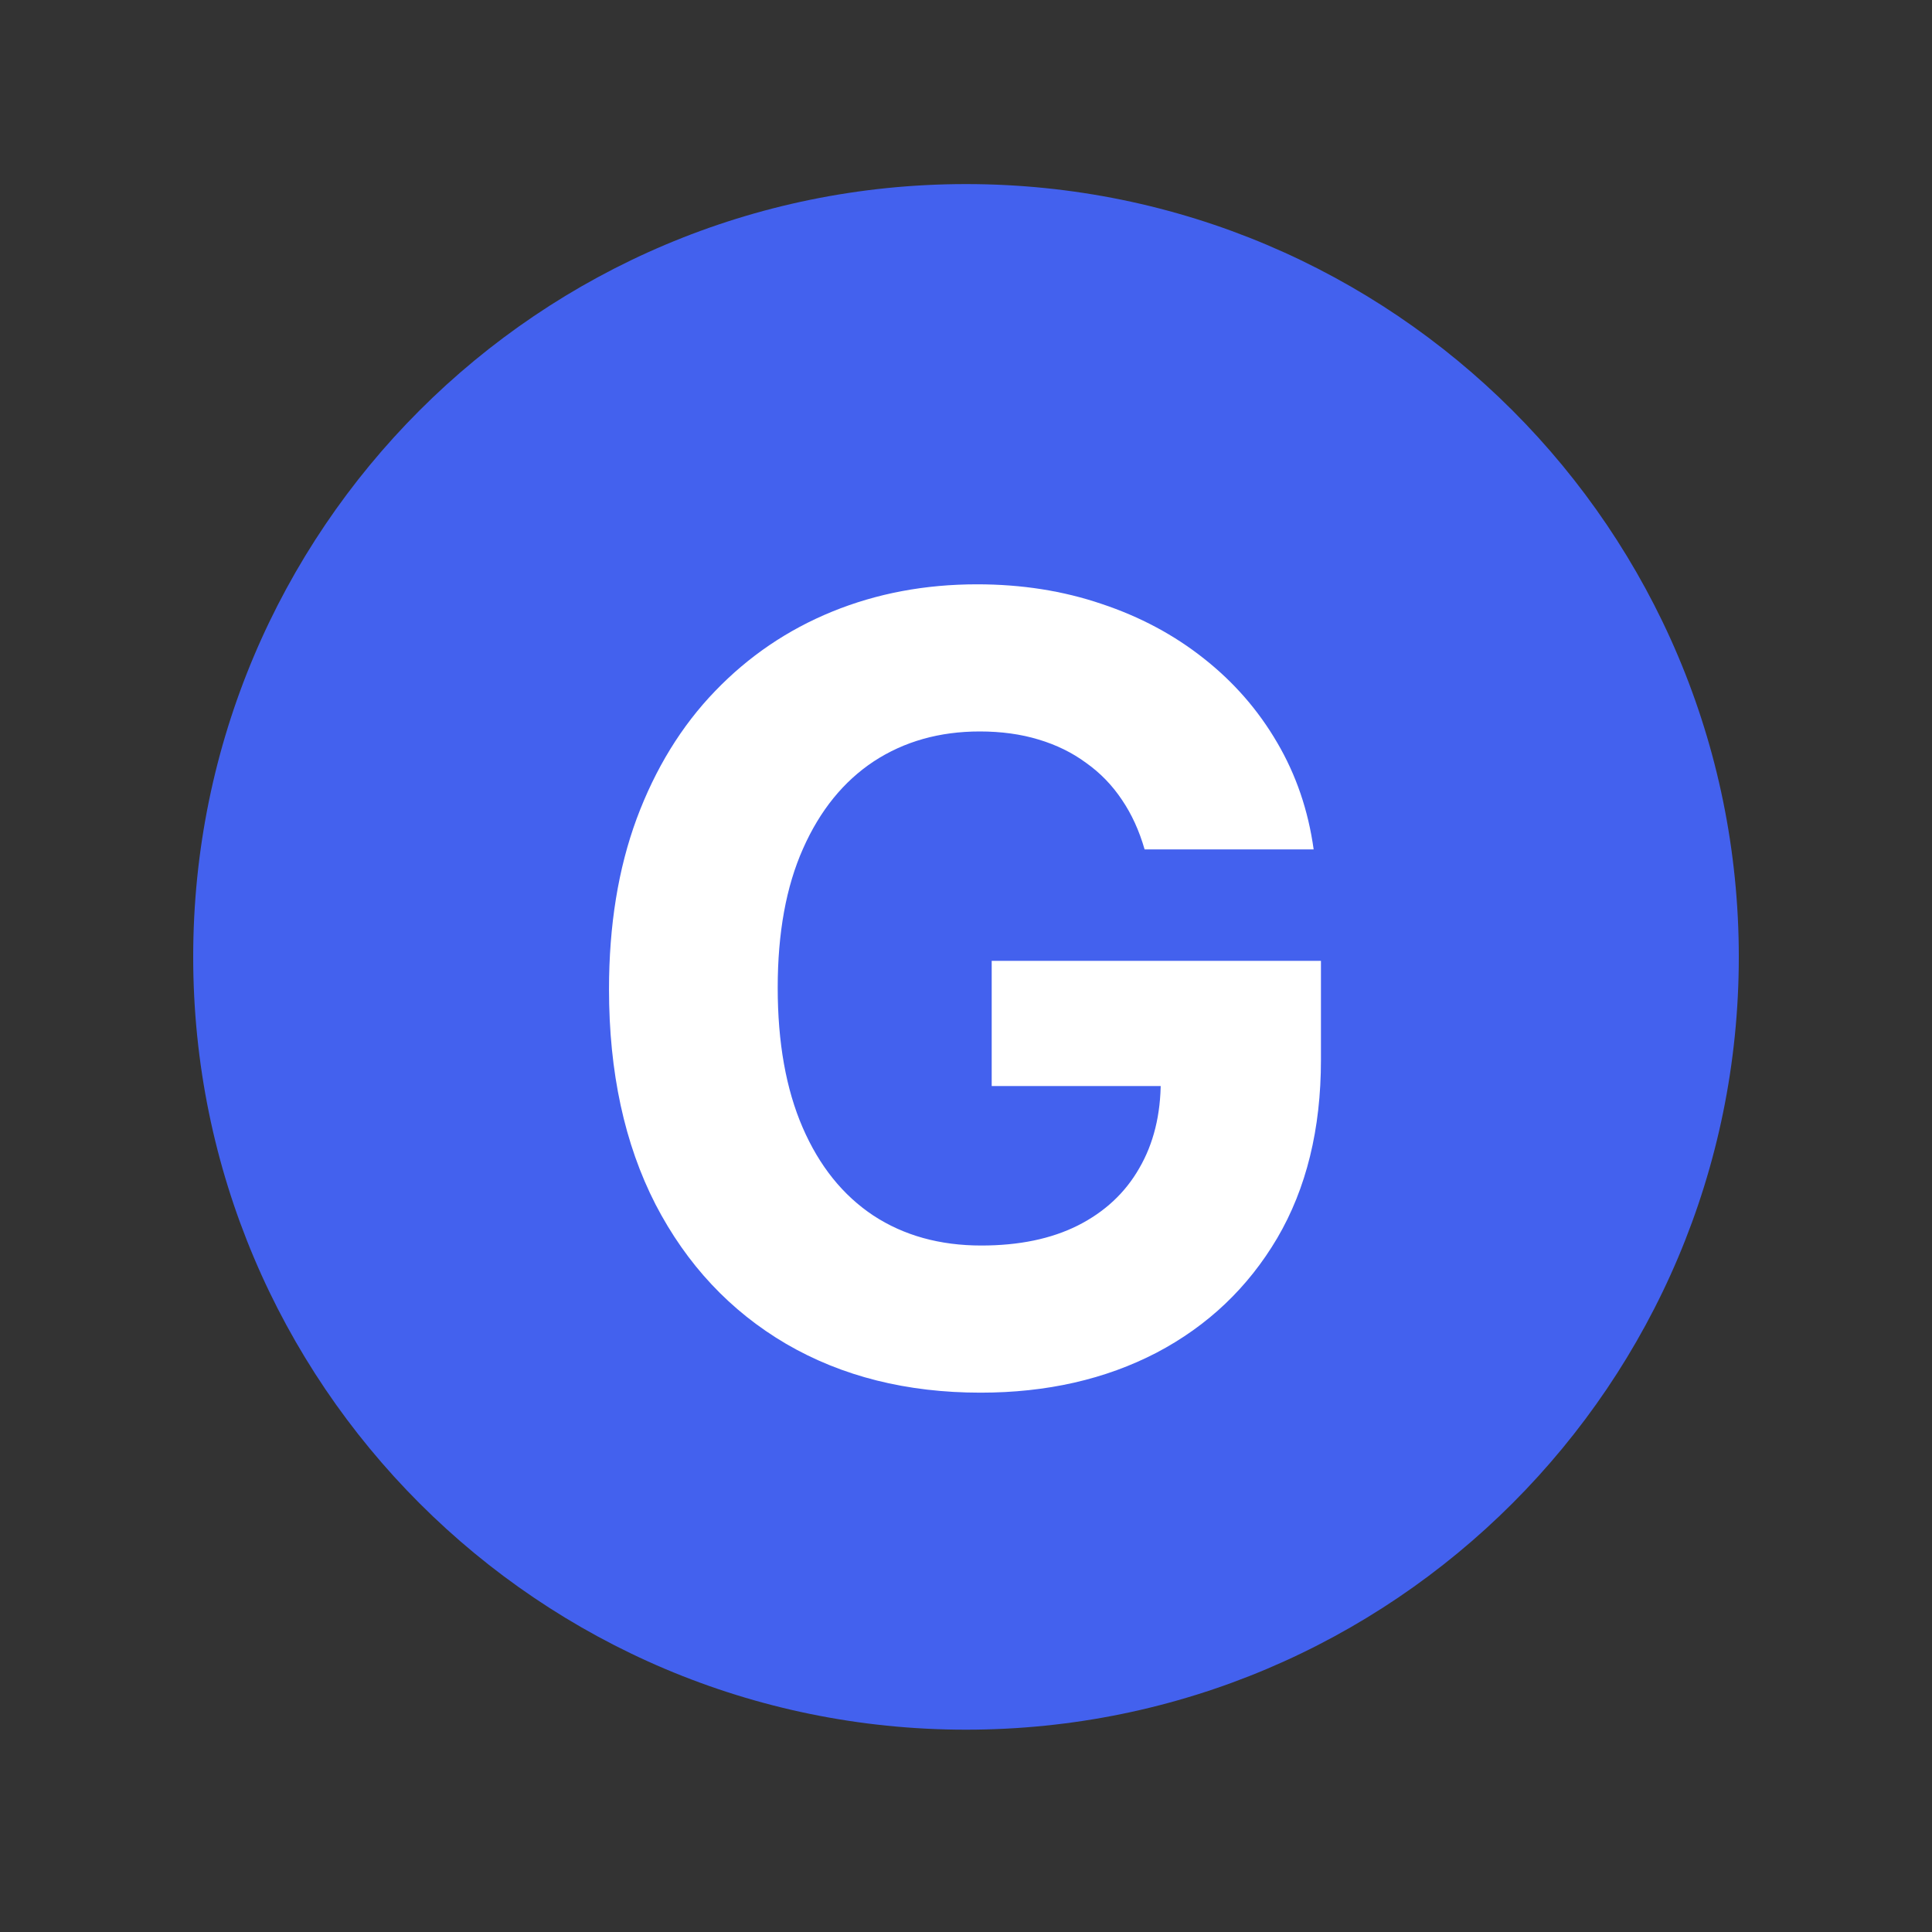
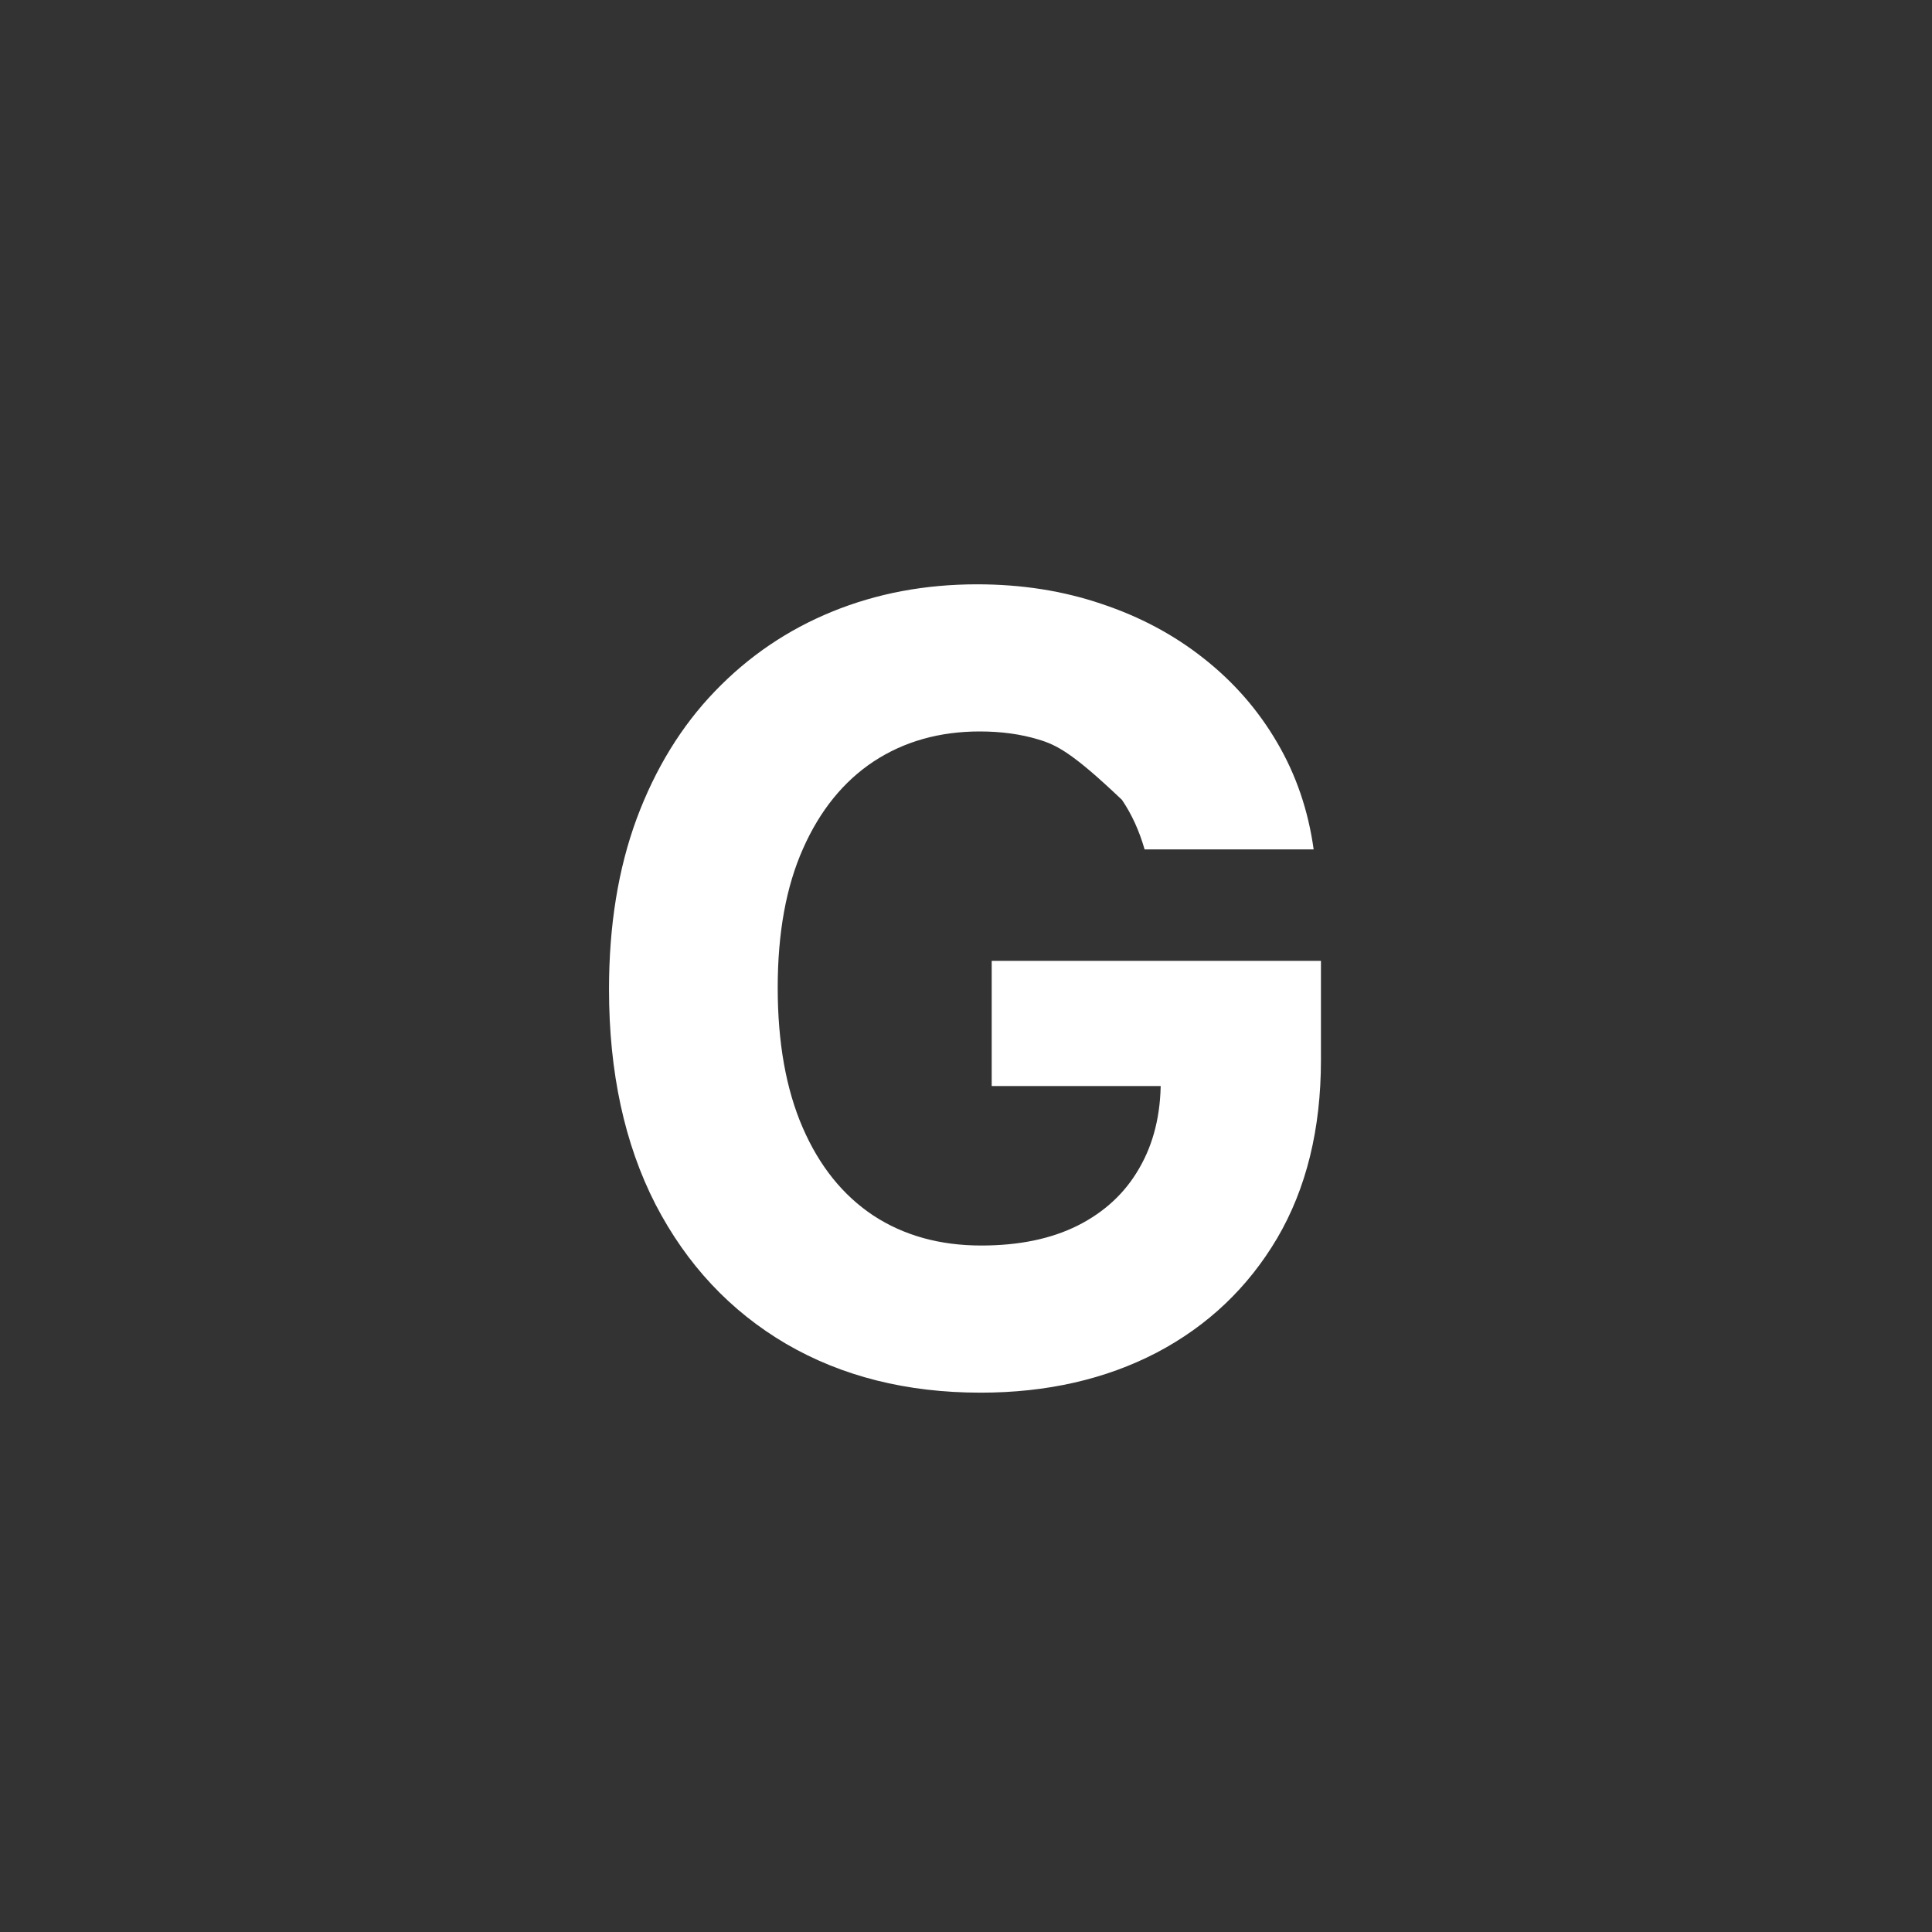
<svg xmlns="http://www.w3.org/2000/svg" width="50" height="50" viewBox="0 0 50 50" fill="none">
  <rect x="0" y="0" width="50" height="50" fill="#333333" stroke="none" />
-   <path d="M5 24.764C5 13.718 13.954 4.764 25 4.764C36.046 4.764 45 13.718 45 24.764C45 35.809 36.046 44.764 25 44.764C13.954 44.764 5 35.809 5 24.764Z" fill="#4361EE" />
-   <path d="M29.622 21.982C29.483 21.498 29.288 21.071 29.036 20.7C28.784 20.322 28.476 20.004 28.111 19.745C27.753 19.48 27.342 19.278 26.878 19.139C26.421 19 25.913 18.93 25.357 18.93C24.316 18.93 23.401 19.188 22.612 19.705C21.83 20.223 21.22 20.975 20.783 21.962C20.345 22.944 20.127 24.143 20.127 25.562C20.127 26.98 20.342 28.187 20.773 29.181C21.204 30.176 21.814 30.935 22.602 31.458C23.391 31.975 24.323 32.234 25.396 32.234C26.371 32.234 27.203 32.062 27.892 31.717C28.588 31.366 29.119 30.872 29.483 30.235C29.854 29.599 30.04 28.846 30.04 27.978L30.915 28.107H25.665V24.866H34.186V27.431C34.186 29.221 33.808 30.759 33.053 32.045C32.297 33.324 31.256 34.312 29.931 35.008C28.605 35.697 27.087 36.042 25.377 36.042C23.468 36.042 21.79 35.621 20.345 34.779C18.9 33.931 17.773 32.728 16.965 31.17C16.163 29.605 15.761 27.75 15.761 25.602C15.761 23.951 16 22.48 16.477 21.187C16.961 19.888 17.637 18.787 18.506 17.886C19.374 16.984 20.385 16.298 21.538 15.828C22.692 15.357 23.942 15.122 25.287 15.122C26.441 15.122 27.514 15.291 28.509 15.629C29.503 15.96 30.385 16.431 31.154 17.041C31.929 17.651 32.562 18.376 33.053 19.218C33.543 20.053 33.858 20.975 33.997 21.982H29.622Z" fill="white" />
+   <path d="M29.622 21.982C29.483 21.498 29.288 21.071 29.036 20.7C27.753 19.48 27.342 19.278 26.878 19.139C26.421 19 25.913 18.93 25.357 18.93C24.316 18.93 23.401 19.188 22.612 19.705C21.83 20.223 21.22 20.975 20.783 21.962C20.345 22.944 20.127 24.143 20.127 25.562C20.127 26.98 20.342 28.187 20.773 29.181C21.204 30.176 21.814 30.935 22.602 31.458C23.391 31.975 24.323 32.234 25.396 32.234C26.371 32.234 27.203 32.062 27.892 31.717C28.588 31.366 29.119 30.872 29.483 30.235C29.854 29.599 30.04 28.846 30.04 27.978L30.915 28.107H25.665V24.866H34.186V27.431C34.186 29.221 33.808 30.759 33.053 32.045C32.297 33.324 31.256 34.312 29.931 35.008C28.605 35.697 27.087 36.042 25.377 36.042C23.468 36.042 21.79 35.621 20.345 34.779C18.9 33.931 17.773 32.728 16.965 31.17C16.163 29.605 15.761 27.75 15.761 25.602C15.761 23.951 16 22.48 16.477 21.187C16.961 19.888 17.637 18.787 18.506 17.886C19.374 16.984 20.385 16.298 21.538 15.828C22.692 15.357 23.942 15.122 25.287 15.122C26.441 15.122 27.514 15.291 28.509 15.629C29.503 15.96 30.385 16.431 31.154 17.041C31.929 17.651 32.562 18.376 33.053 19.218C33.543 20.053 33.858 20.975 33.997 21.982H29.622Z" fill="white" />
</svg>